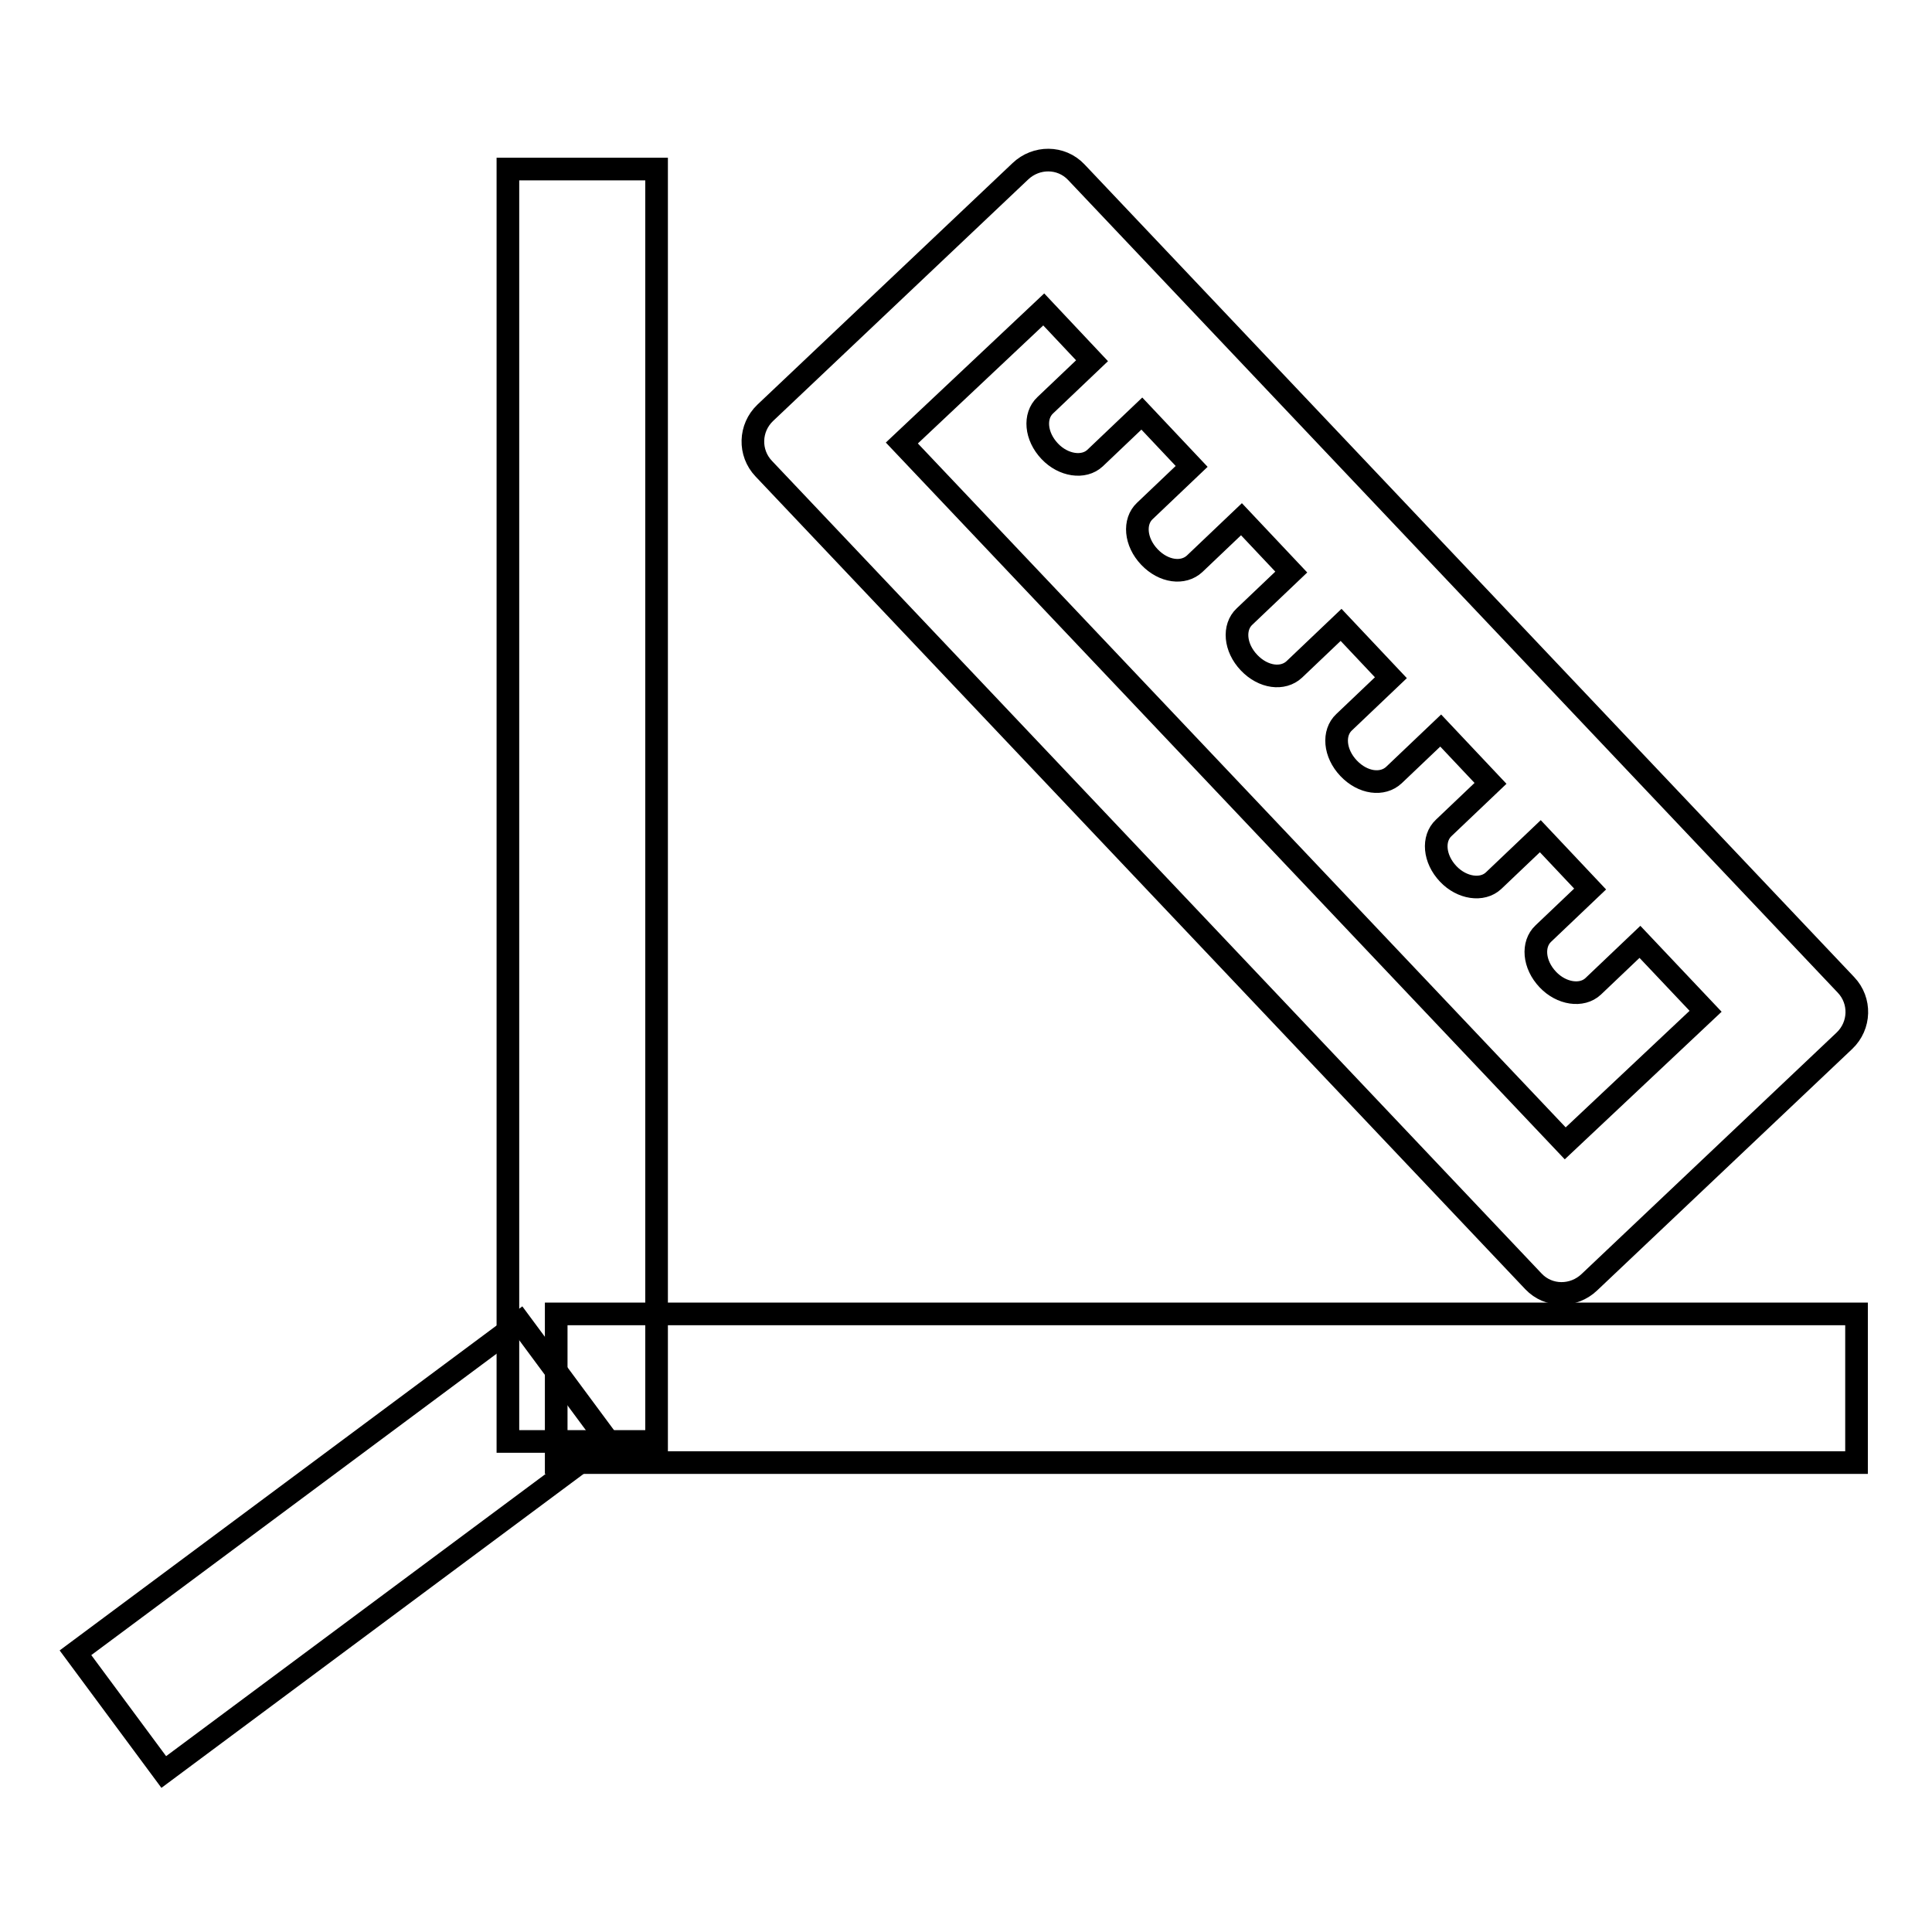
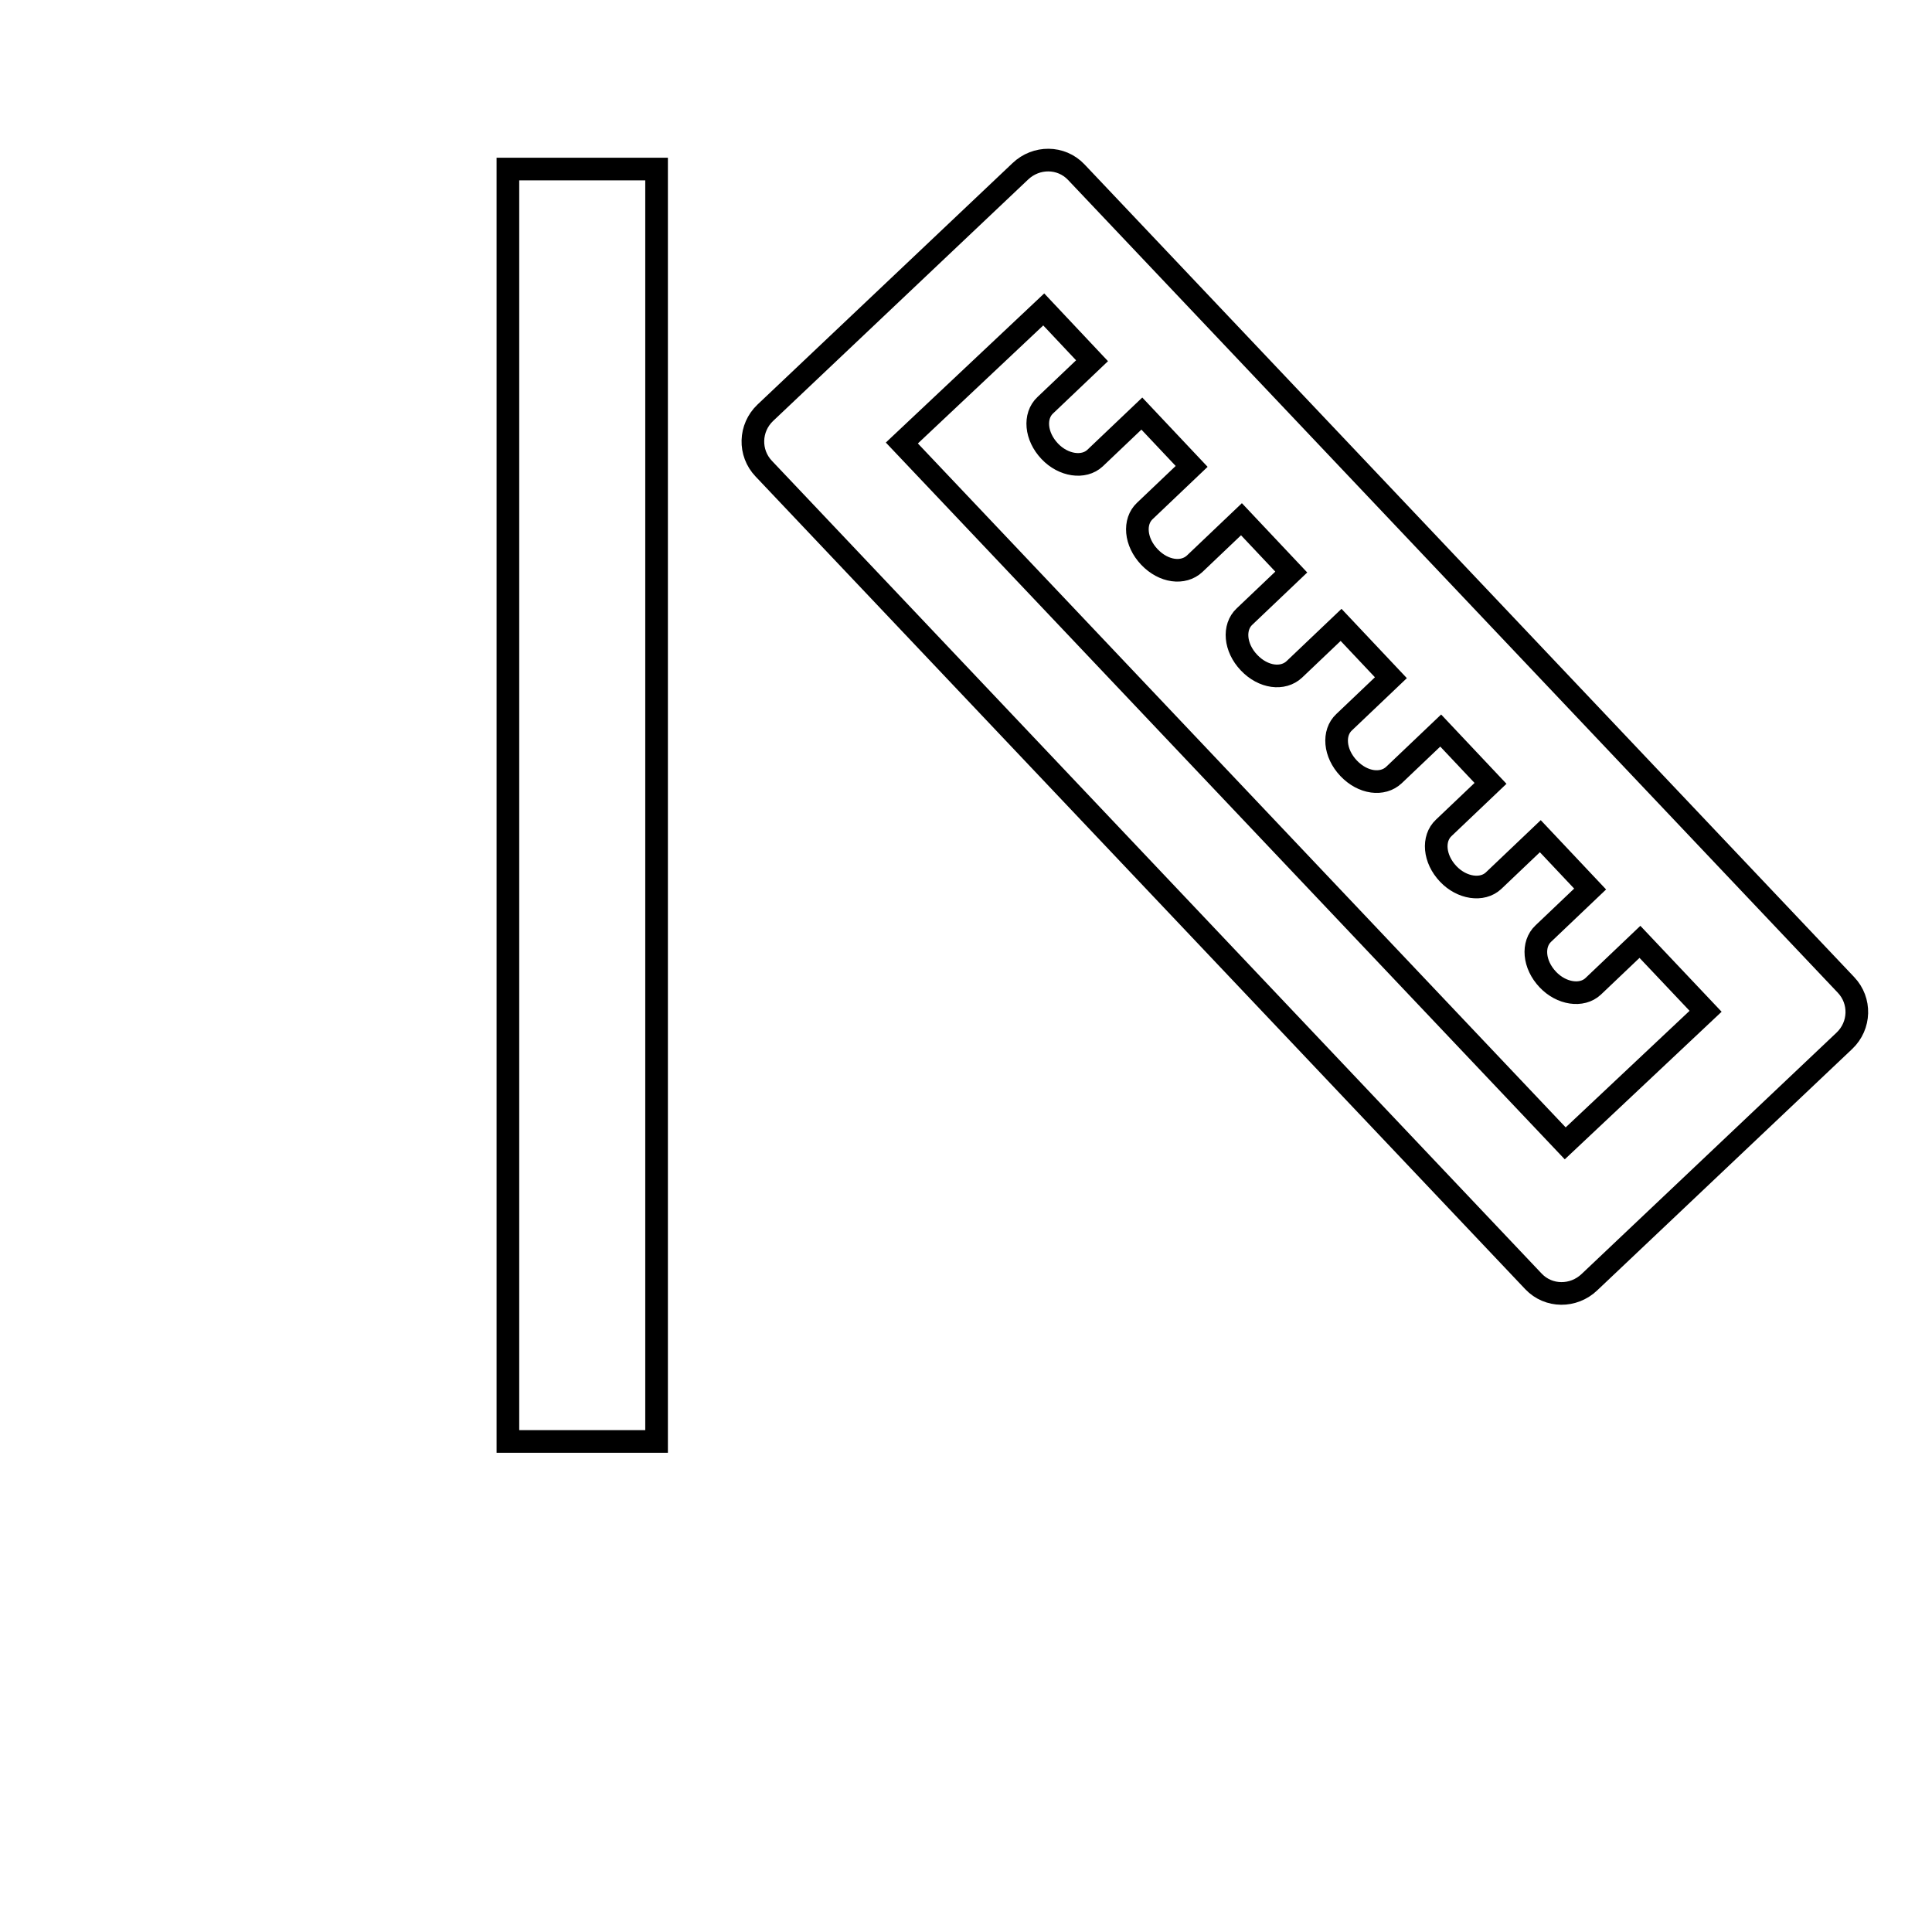
<svg xmlns="http://www.w3.org/2000/svg" version="1.1" x="0px" y="0px" viewBox="0 0 256 256" enable-background="new 0 0 256 256" xml:space="preserve">
  <g>
    <g>
      <path stroke-width="3" fill-opacity="0" stroke="#000000" d="M101.4,54.7c-2.1,2-2.2,5.3-0.2,7.4l102,107.7c2,2.1,5.3,2.1,7.4,0.1l33.8-32c2.1-2,2.2-5.3,0.2-7.4l-102-107.7c-2-2.1-5.3-2.1-7.4-0.1L101.4,54.7L101.4,54.7z M207.4,151.5l-87.9-92.8L138.3,41l6.4,6.8l-6.2,5.9c-1.5,1.4-1.3,4.1,0.6,6.1c1.8,1.9,4.5,2.3,6,0.9l6.2-5.9l6.6,7l-6.2,5.9c-1.5,1.4-1.3,4.1,0.6,6.1s4.5,2.3,6,0.9l6.2-5.9l6.6,7l-6.2,5.9c-1.5,1.4-1.3,4.1,0.6,6.1s4.5,2.3,6,0.9l6.2-5.9l6.6,7l-6.2,5.9c-1.5,1.4-1.3,4.1,0.6,6.1s4.5,2.3,6,0.9l6.2-5.9l6.6,7l-6.2,5.9c-1.5,1.4-1.3,4.1,0.6,6.1c1.8,1.9,4.5,2.3,6,0.9l6.2-5.9l6.6,7l-6.2,5.9c-1.5,1.4-1.3,4.1,0.6,6.1c1.8,1.9,4.5,2.3,6,0.9l6.2-5.9l8.7,9.2L207.4,151.5L207.4,151.5z" />
      <path stroke-width="3" fill-opacity="0" stroke="#000000" d="M67.3,22.4H87V191H67.3V22.4z" />
-       <path stroke-width="3" fill-opacity="0" stroke="#000000" d="M73.7,174.1H246v19.7H73.7V174.1L73.7,174.1z" />
-       <path stroke-width="3" fill-opacity="0" stroke="#000000" d="M21.7,234.8L10,219l58.9-43.8L80.6,191L21.7,234.8L21.7,234.8z" />
    </g>
  </g>
</svg>